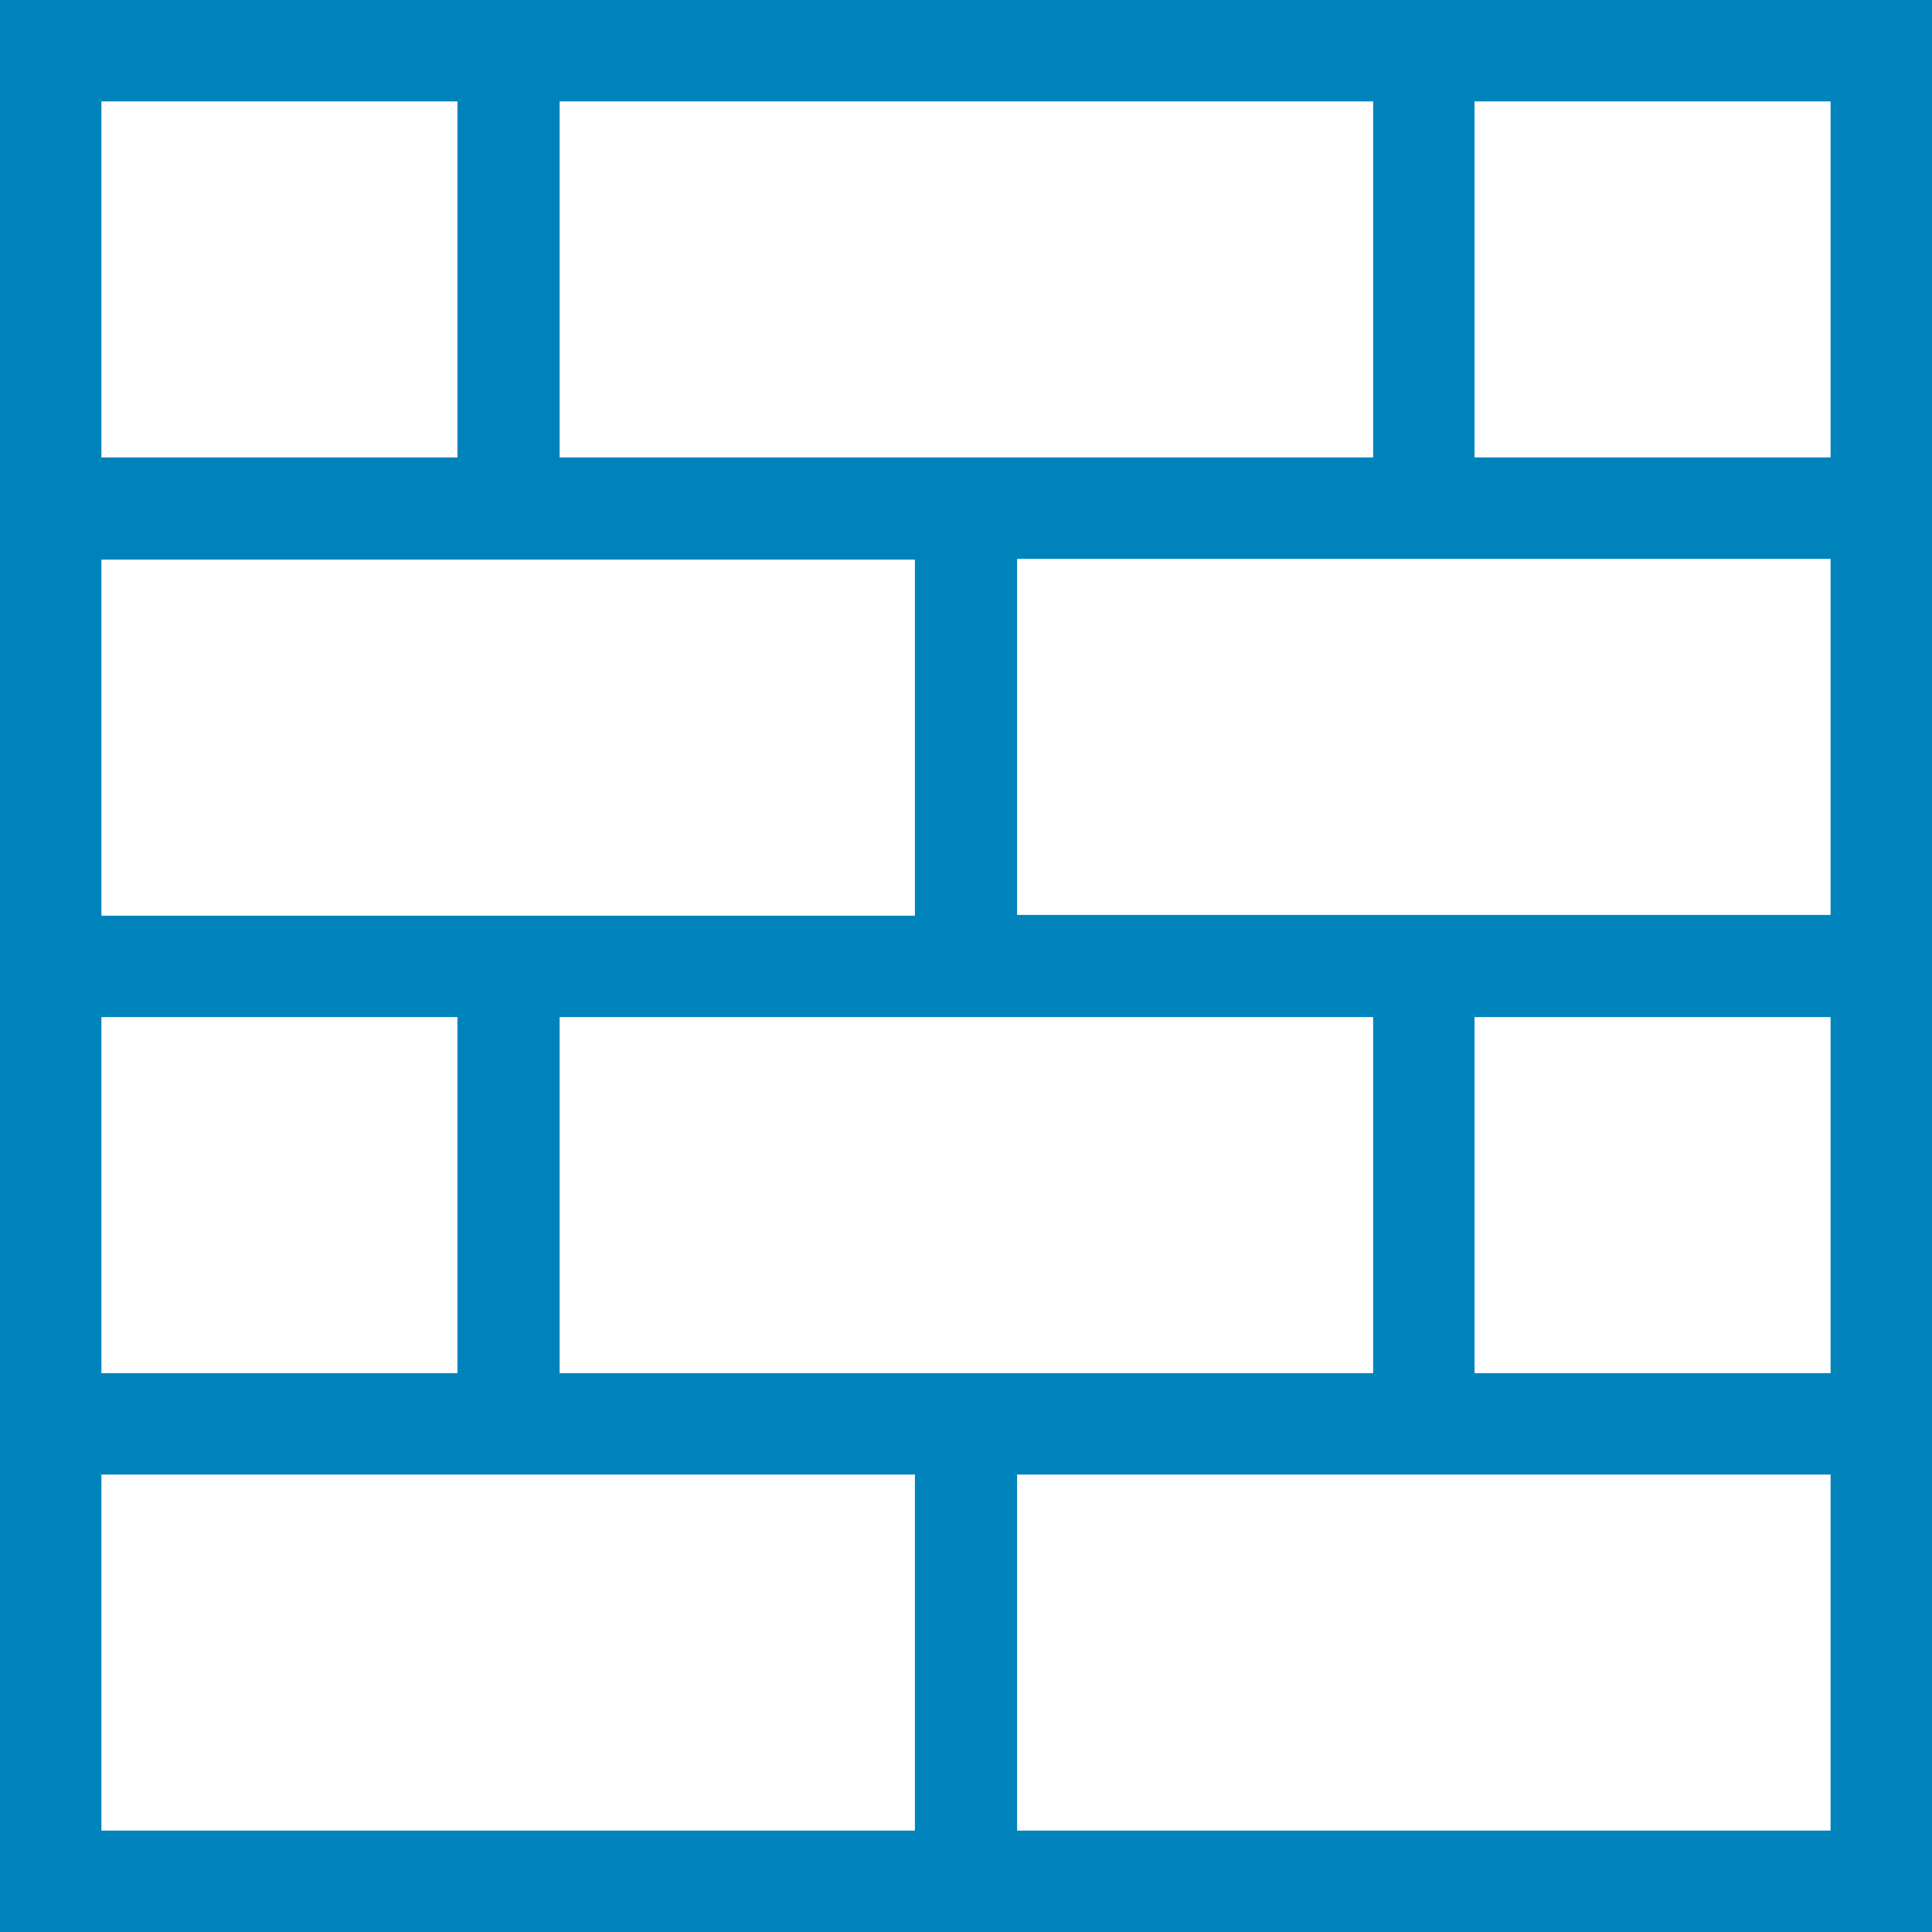
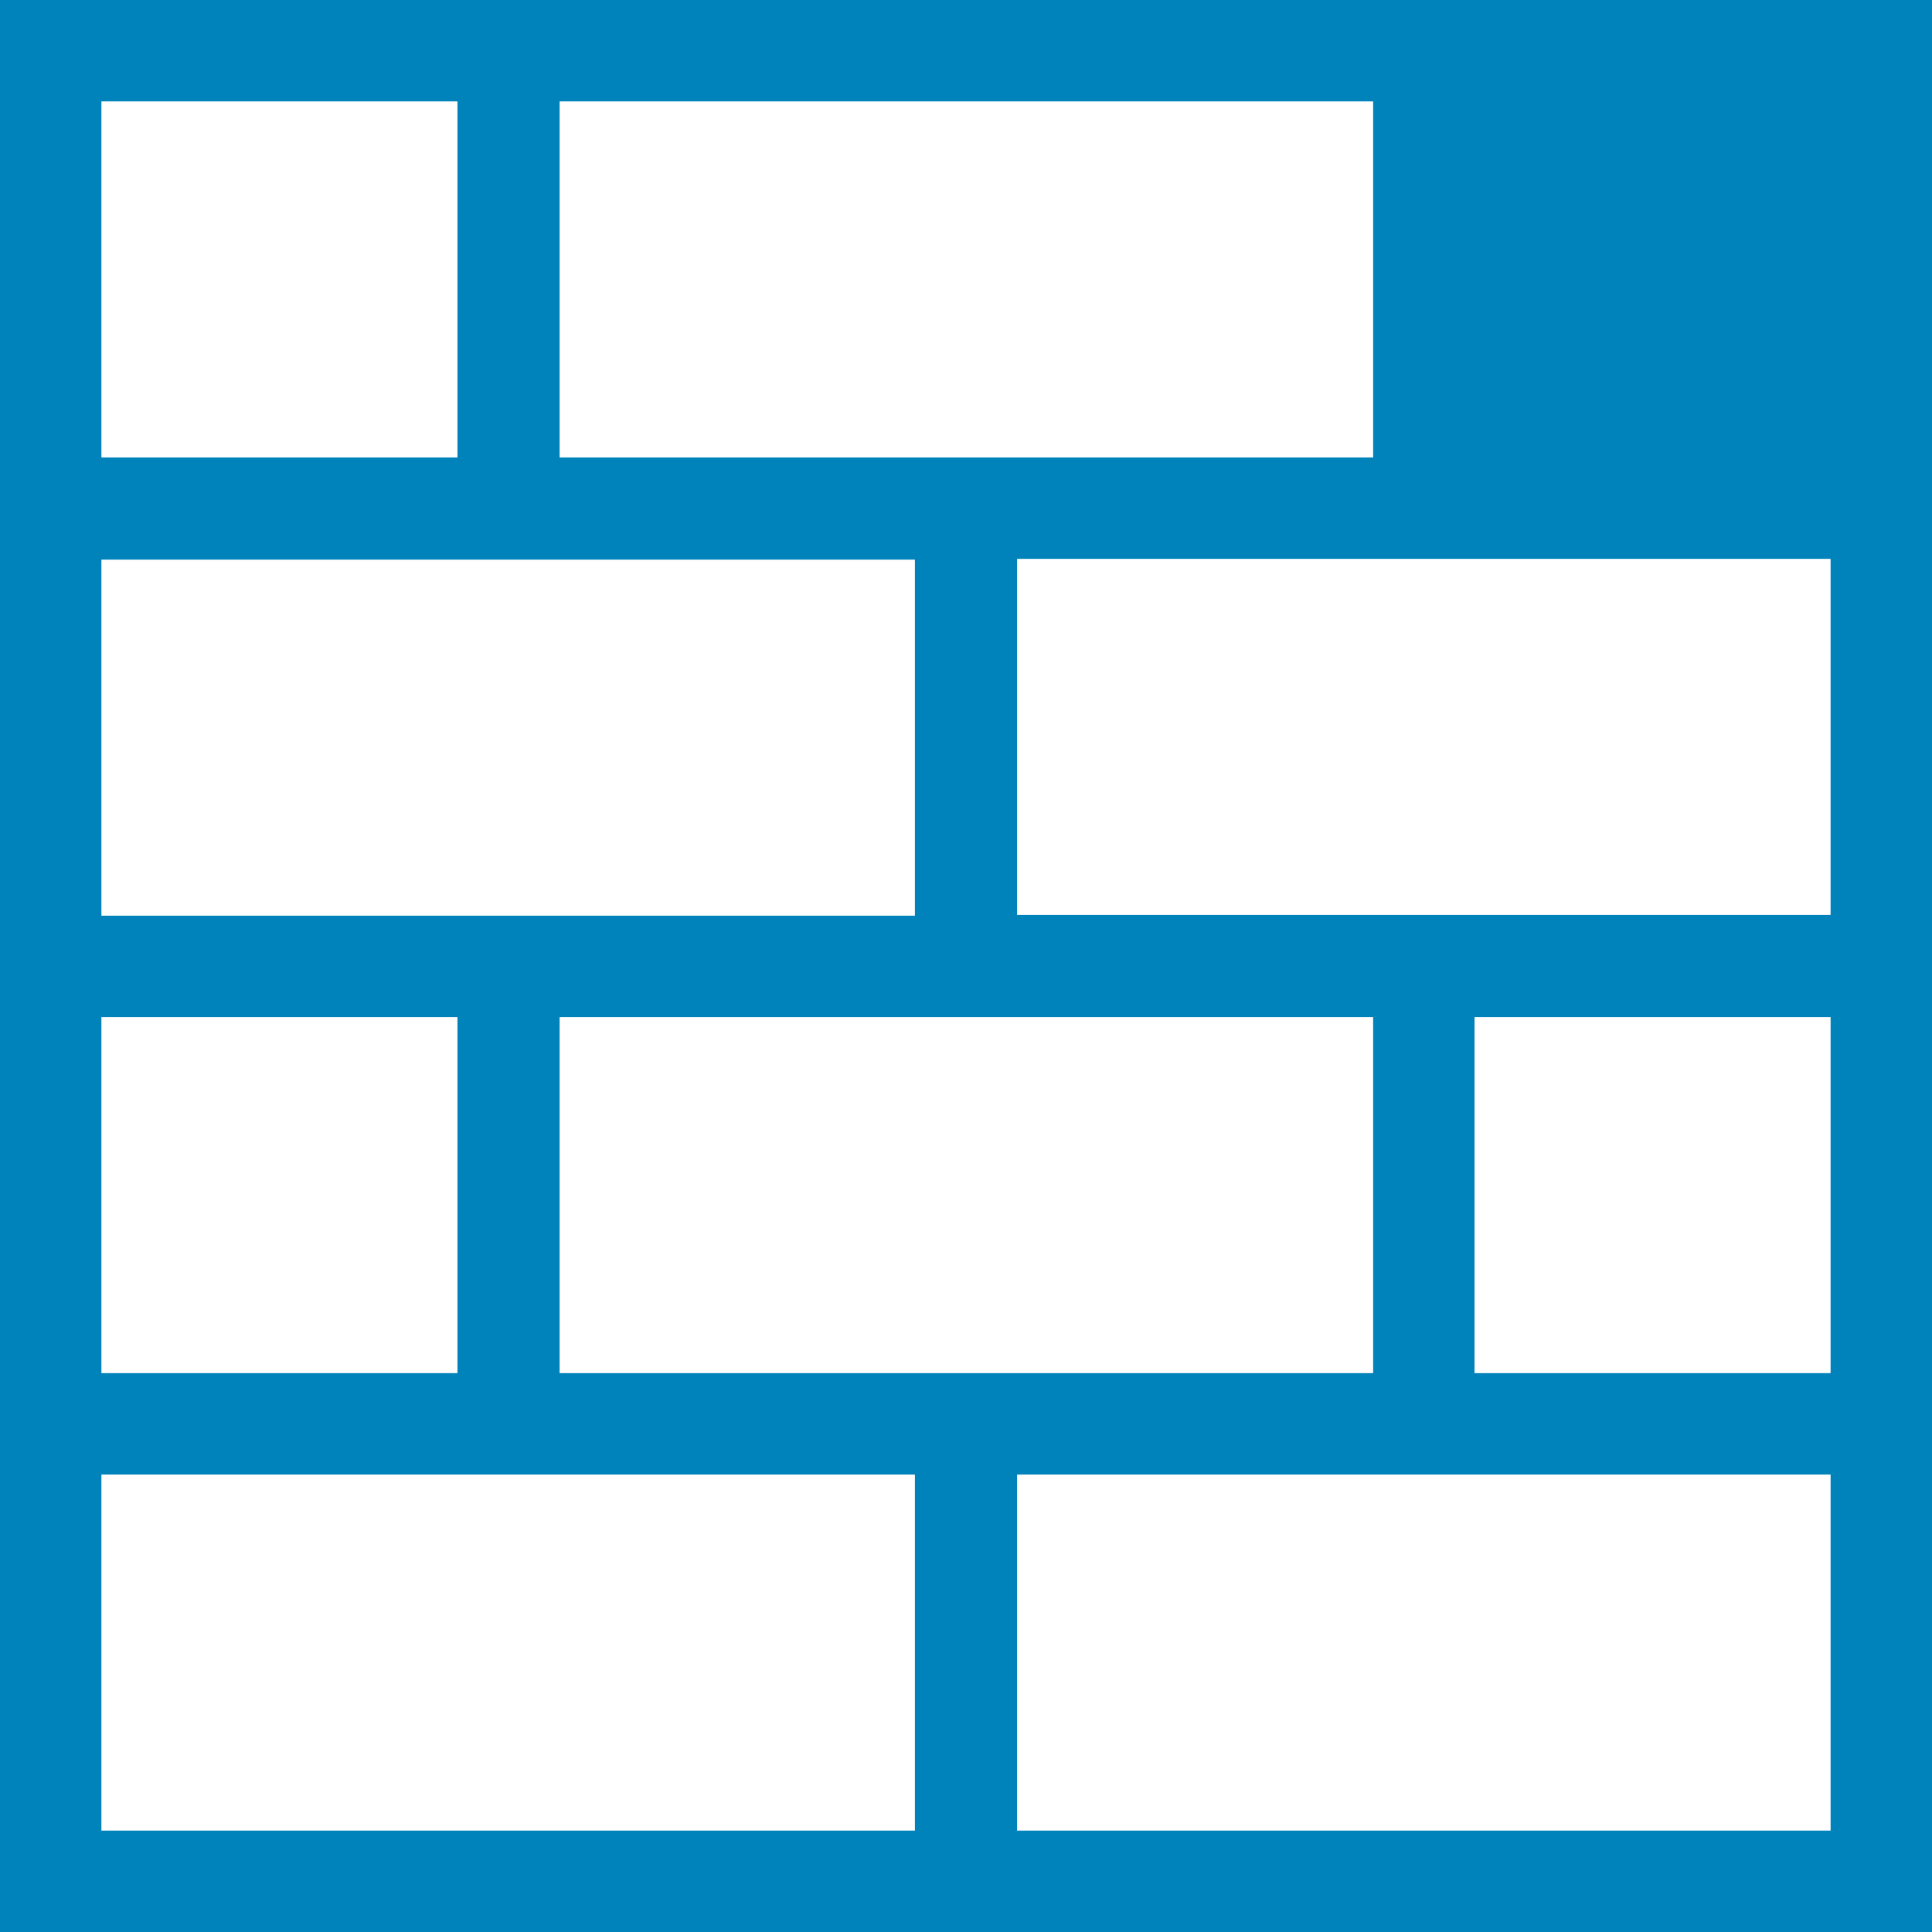
<svg xmlns="http://www.w3.org/2000/svg" id="_レイヤー_2" data-name="レイヤー 2" viewBox="0 0 25.34 25.34">
  <defs>
    <style>
      .cls-1 {
        fill: #0083bb;
      }
    </style>
  </defs>
  <g id="_業務内容" data-name="業務内容">
-     <path class="cls-1" d="M0,0v25.34h25.34V0H0ZM24.01,6h-4.67V1.33h4.67v4.67ZM7.34,18.01v-4.67h10.67v4.67H7.34ZM7.34,6V1.33h10.67v4.67H7.34ZM12,7.34v4.67H1.33v-4.67h10.67ZM6,13.34v4.67H1.33v-4.67h4.67ZM19.34,13.34h4.67v4.67h-4.67v-4.67ZM13.34,12v-4.67h10.67v4.67h-10.67ZM6,1.33v4.67H1.33V1.33h4.67ZM1.33,19.34h10.67v4.67H1.33v-4.67ZM13.34,24.01v-4.67h10.67v4.67h-10.67Z" />
+     <path class="cls-1" d="M0,0v25.34h25.34V0H0ZM24.01,6h-4.67V1.33v4.67ZM7.34,18.01v-4.67h10.67v4.67H7.34ZM7.34,6V1.33h10.67v4.67H7.34ZM12,7.34v4.67H1.33v-4.67h10.67ZM6,13.34v4.67H1.33v-4.67h4.67ZM19.34,13.34h4.67v4.67h-4.67v-4.67ZM13.34,12v-4.67h10.67v4.67h-10.67ZM6,1.33v4.67H1.33V1.33h4.67ZM1.33,19.34h10.67v4.67H1.33v-4.67ZM13.34,24.01v-4.67h10.67v4.67h-10.67Z" />
  </g>
</svg>